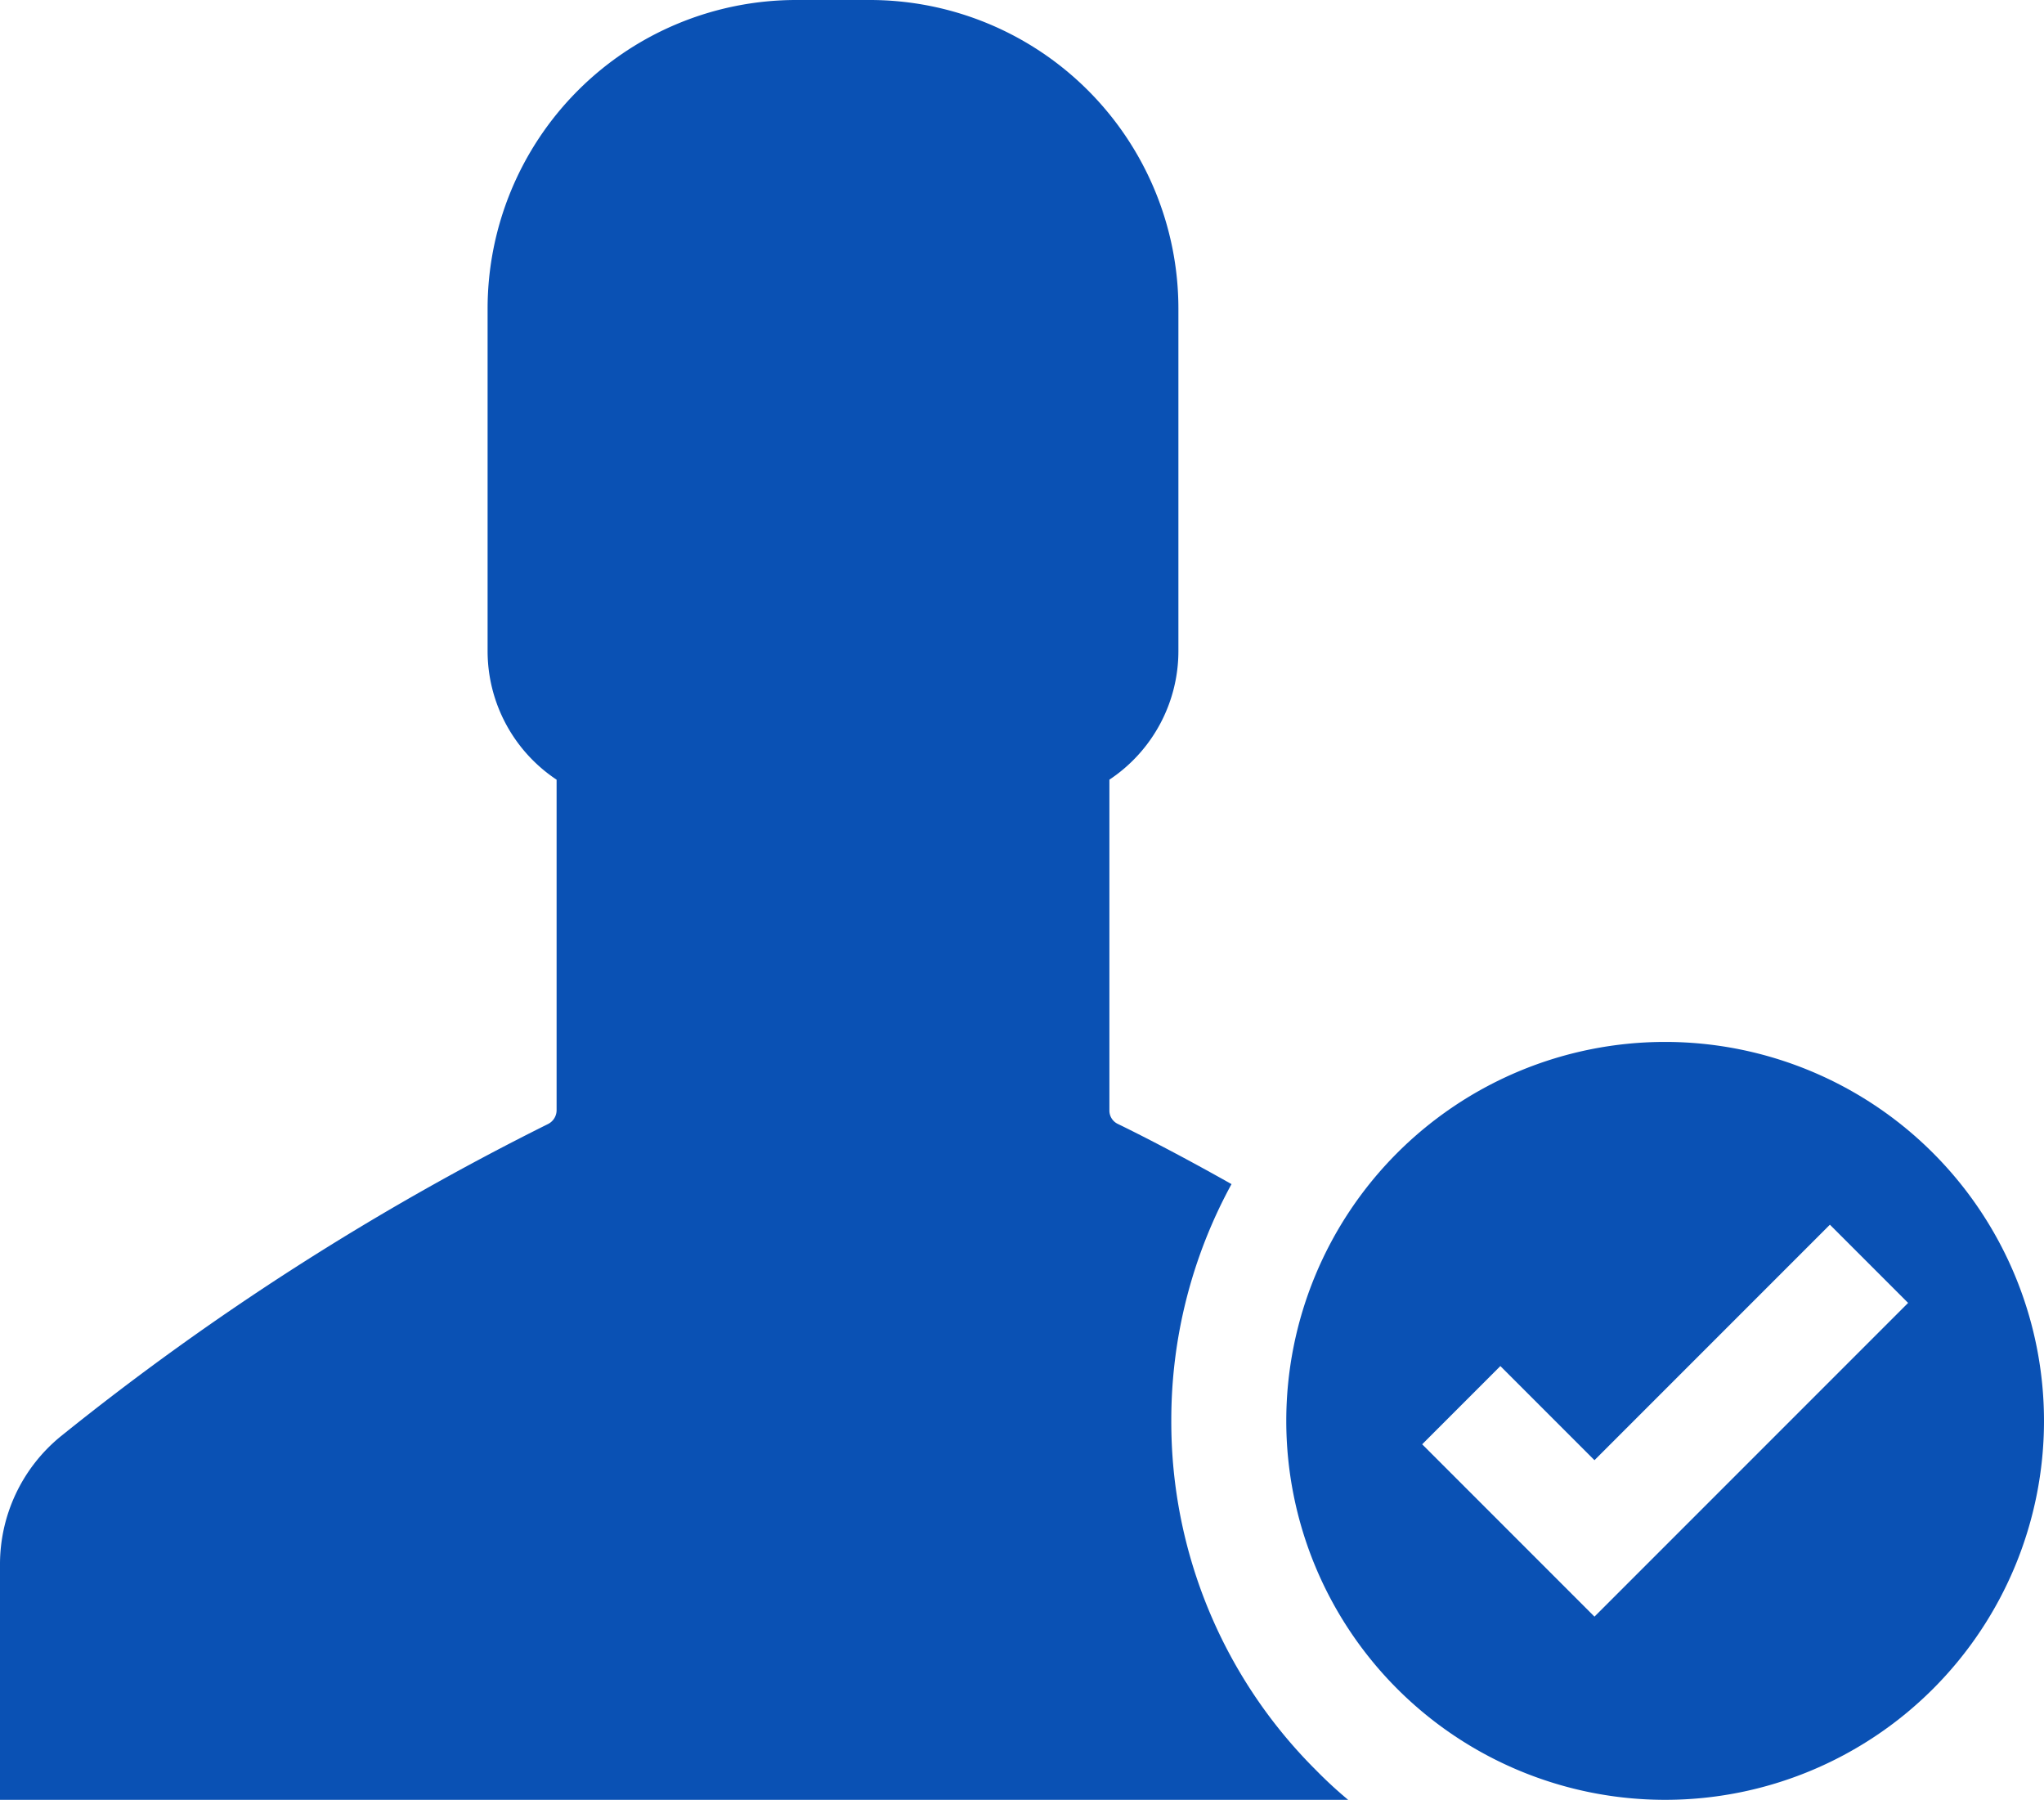
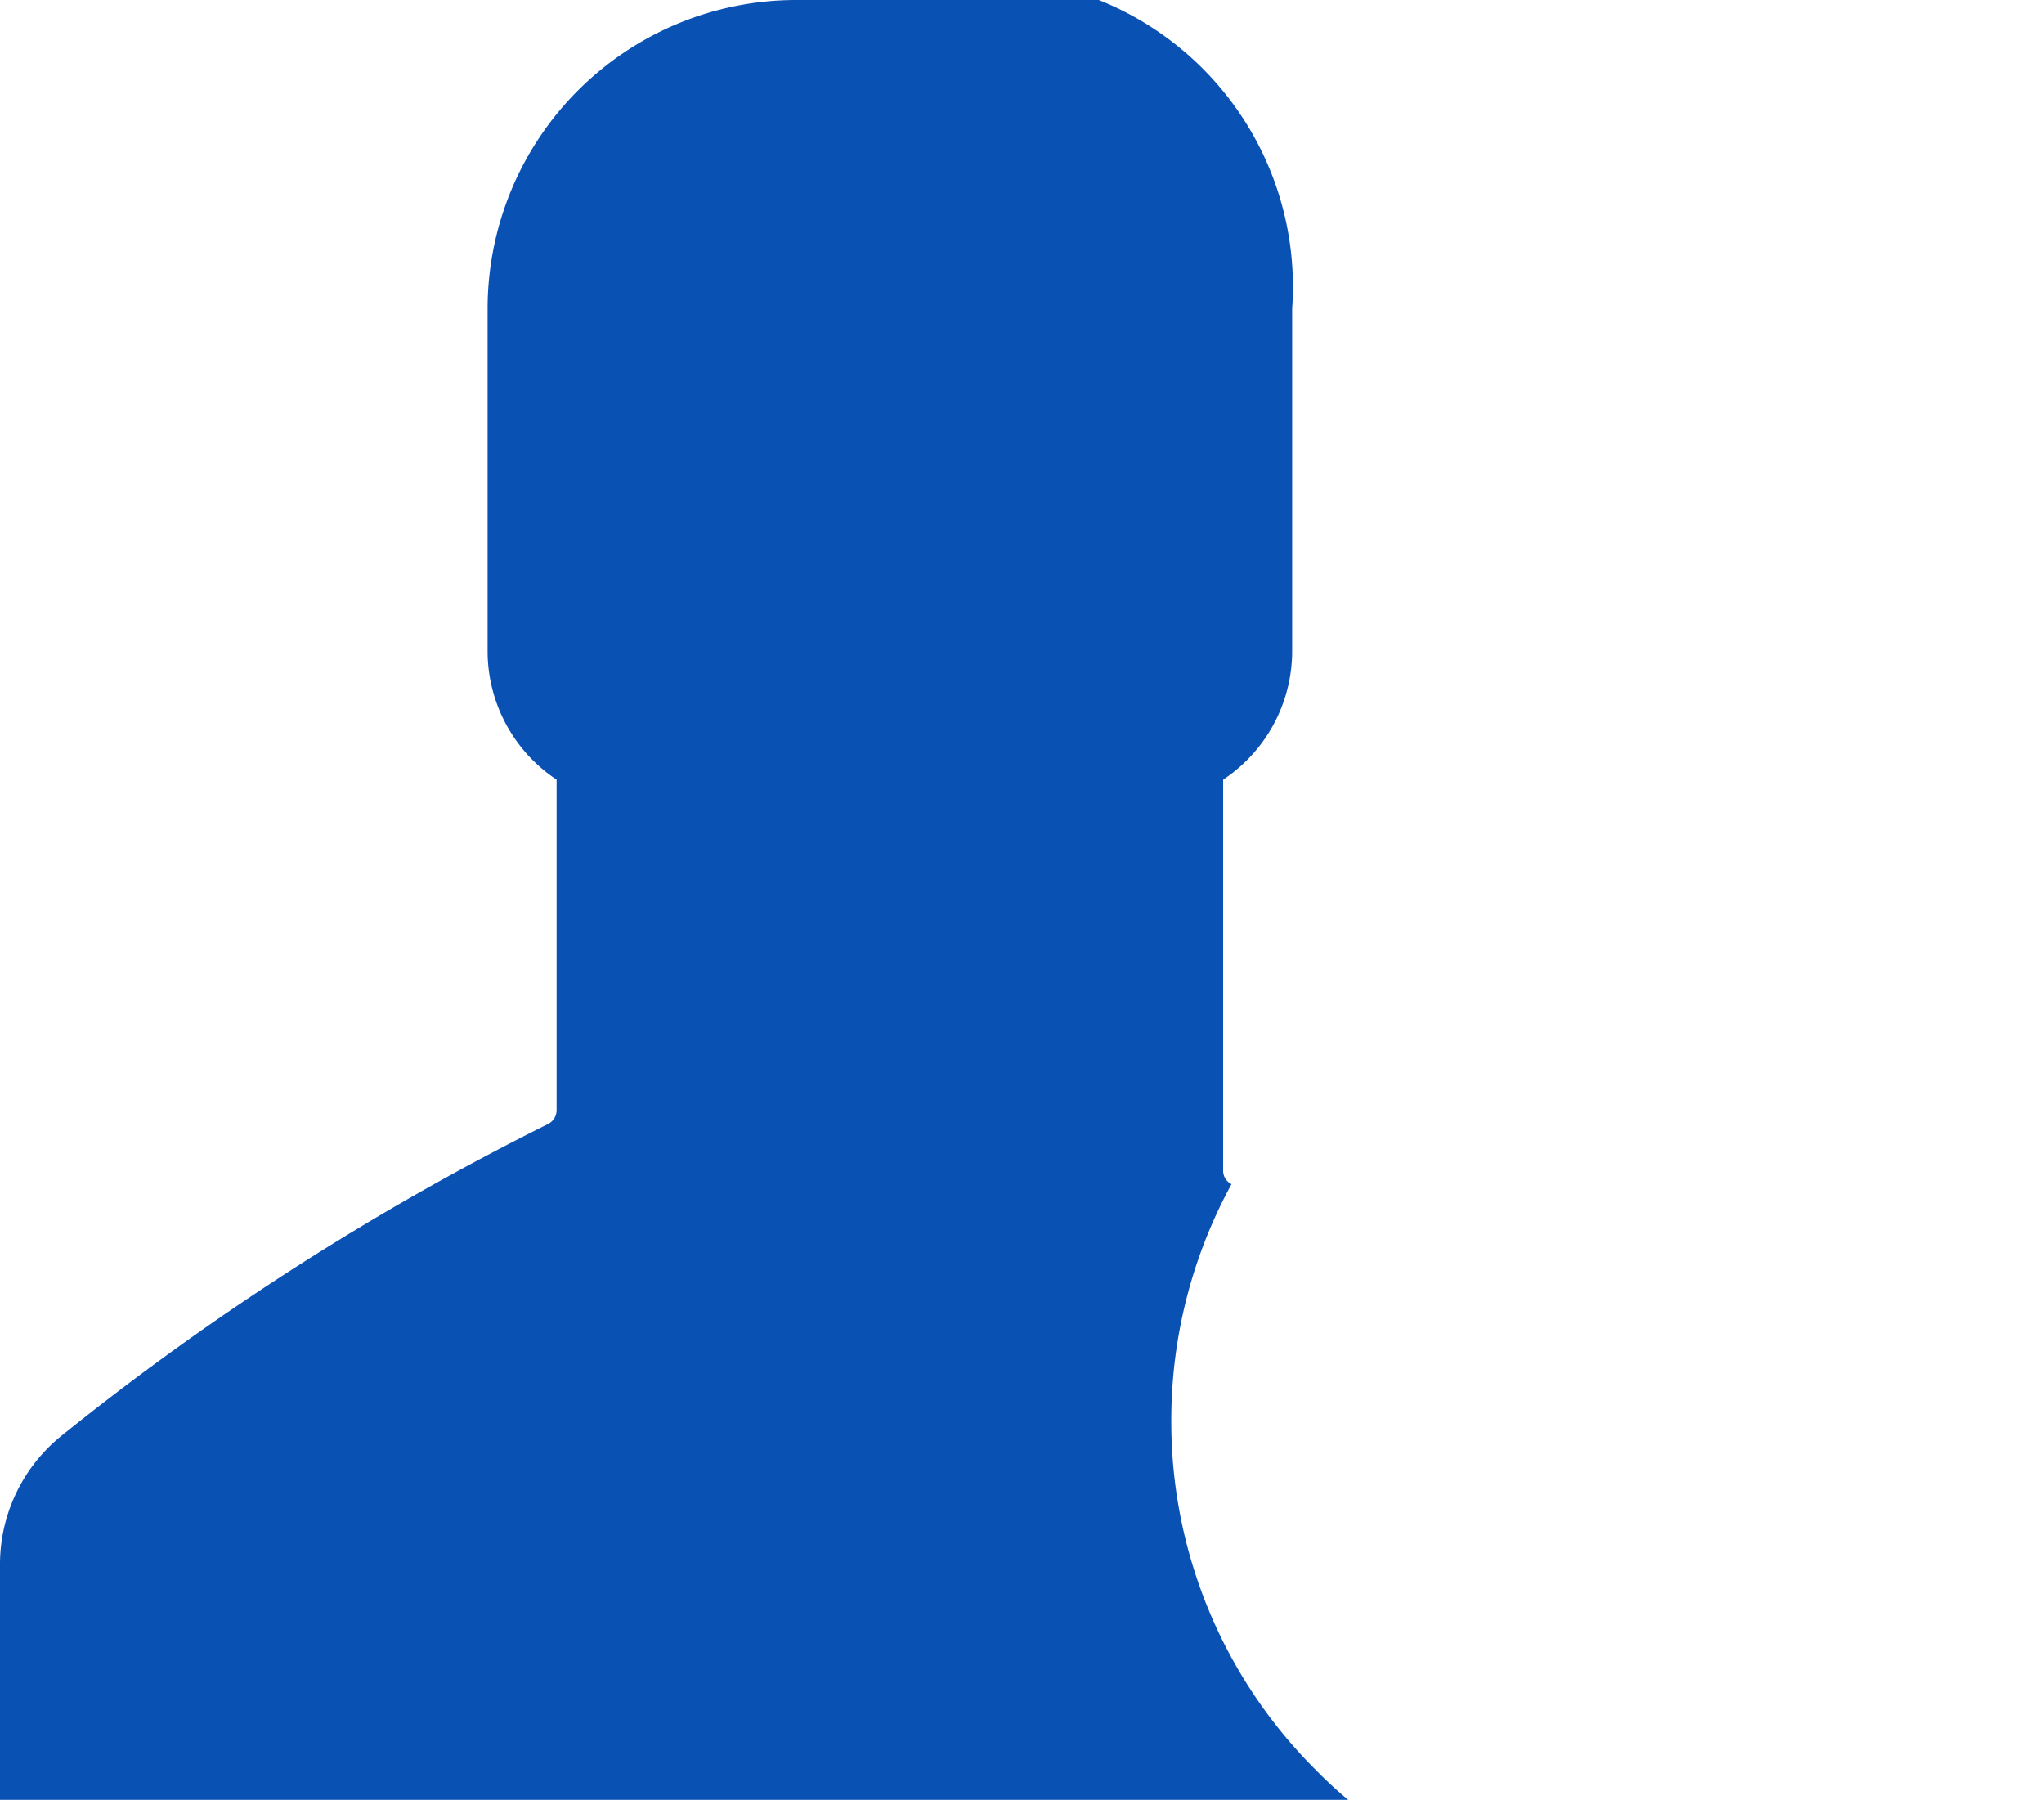
<svg xmlns="http://www.w3.org/2000/svg" width="76.244" height="67.12" viewBox="0 0 76.244 67.12">
  <g id="グループ_1730" data-name="グループ 1730" transform="translate(-786 -1235.191)">
    <g id="truck" transform="translate(776.001 1097.687)">
      <g id="user" transform="translate(9.999 108.254)">
        <g id="グループ_90" data-name="グループ 90" transform="translate(0 29.25)">
          <g id="グループ_88" data-name="グループ 88">
-             <path id="パス_50" data-name="パス 50" d="M43.691,82.237a18.338,18.338,0,0,1,2.246-8.829c-2.075-1.17-3.6-1.934-4.243-2.246a.552.552,0,0,1-.312-.515V58.325a5.758,5.758,0,0,0,2.574-4.789V40.762A11.513,11.513,0,0,0,32.444,29.25H29.7A11.513,11.513,0,0,0,18.188,40.762V53.537a5.758,5.758,0,0,0,2.574,4.789V70.648a.579.579,0,0,1-.312.515A99.906,99.906,0,0,0,2.246,82.83,6.161,6.161,0,0,0,0,87.619v8.751H50.289a16.027,16.027,0,0,1-1.2-1.107A18.314,18.314,0,0,1,43.691,82.237Z" transform="translate(0 -29.25)" fill="#0a51b4" />
+             <path id="パス_50" data-name="パス 50" d="M43.691,82.237a18.338,18.338,0,0,1,2.246-8.829a.552.552,0,0,1-.312-.515V58.325a5.758,5.758,0,0,0,2.574-4.789V40.762A11.513,11.513,0,0,0,32.444,29.25H29.7A11.513,11.513,0,0,0,18.188,40.762V53.537a5.758,5.758,0,0,0,2.574,4.789V70.648a.579.579,0,0,1-.312.515A99.906,99.906,0,0,0,2.246,82.83,6.161,6.161,0,0,0,0,87.619v8.751H50.289a16.027,16.027,0,0,1-1.2-1.107A18.314,18.314,0,0,1,43.691,82.237Z" transform="translate(0 -29.25)" fill="#0a51b4" />
          </g>
          <g id="グループ_89" data-name="グループ 89" transform="translate(47.98 38.855)">
-             <path id="パス_51" data-name="パス 51" d="M321.732,278.35a14.132,14.132,0,1,0,14.132,14.132A14.139,14.139,0,0,0,321.732,278.35Zm.281,18.515-2.917,2.917-2.917-2.917-3.51-3.51,2.917-2.917,3.51,3.51,8.782-8.782,2.917,2.917Z" transform="translate(-307.6 -278.35)" fill="#0a51b4" />
-           </g>
+             </g>
        </g>
      </g>
    </g>
  </g>
</svg>